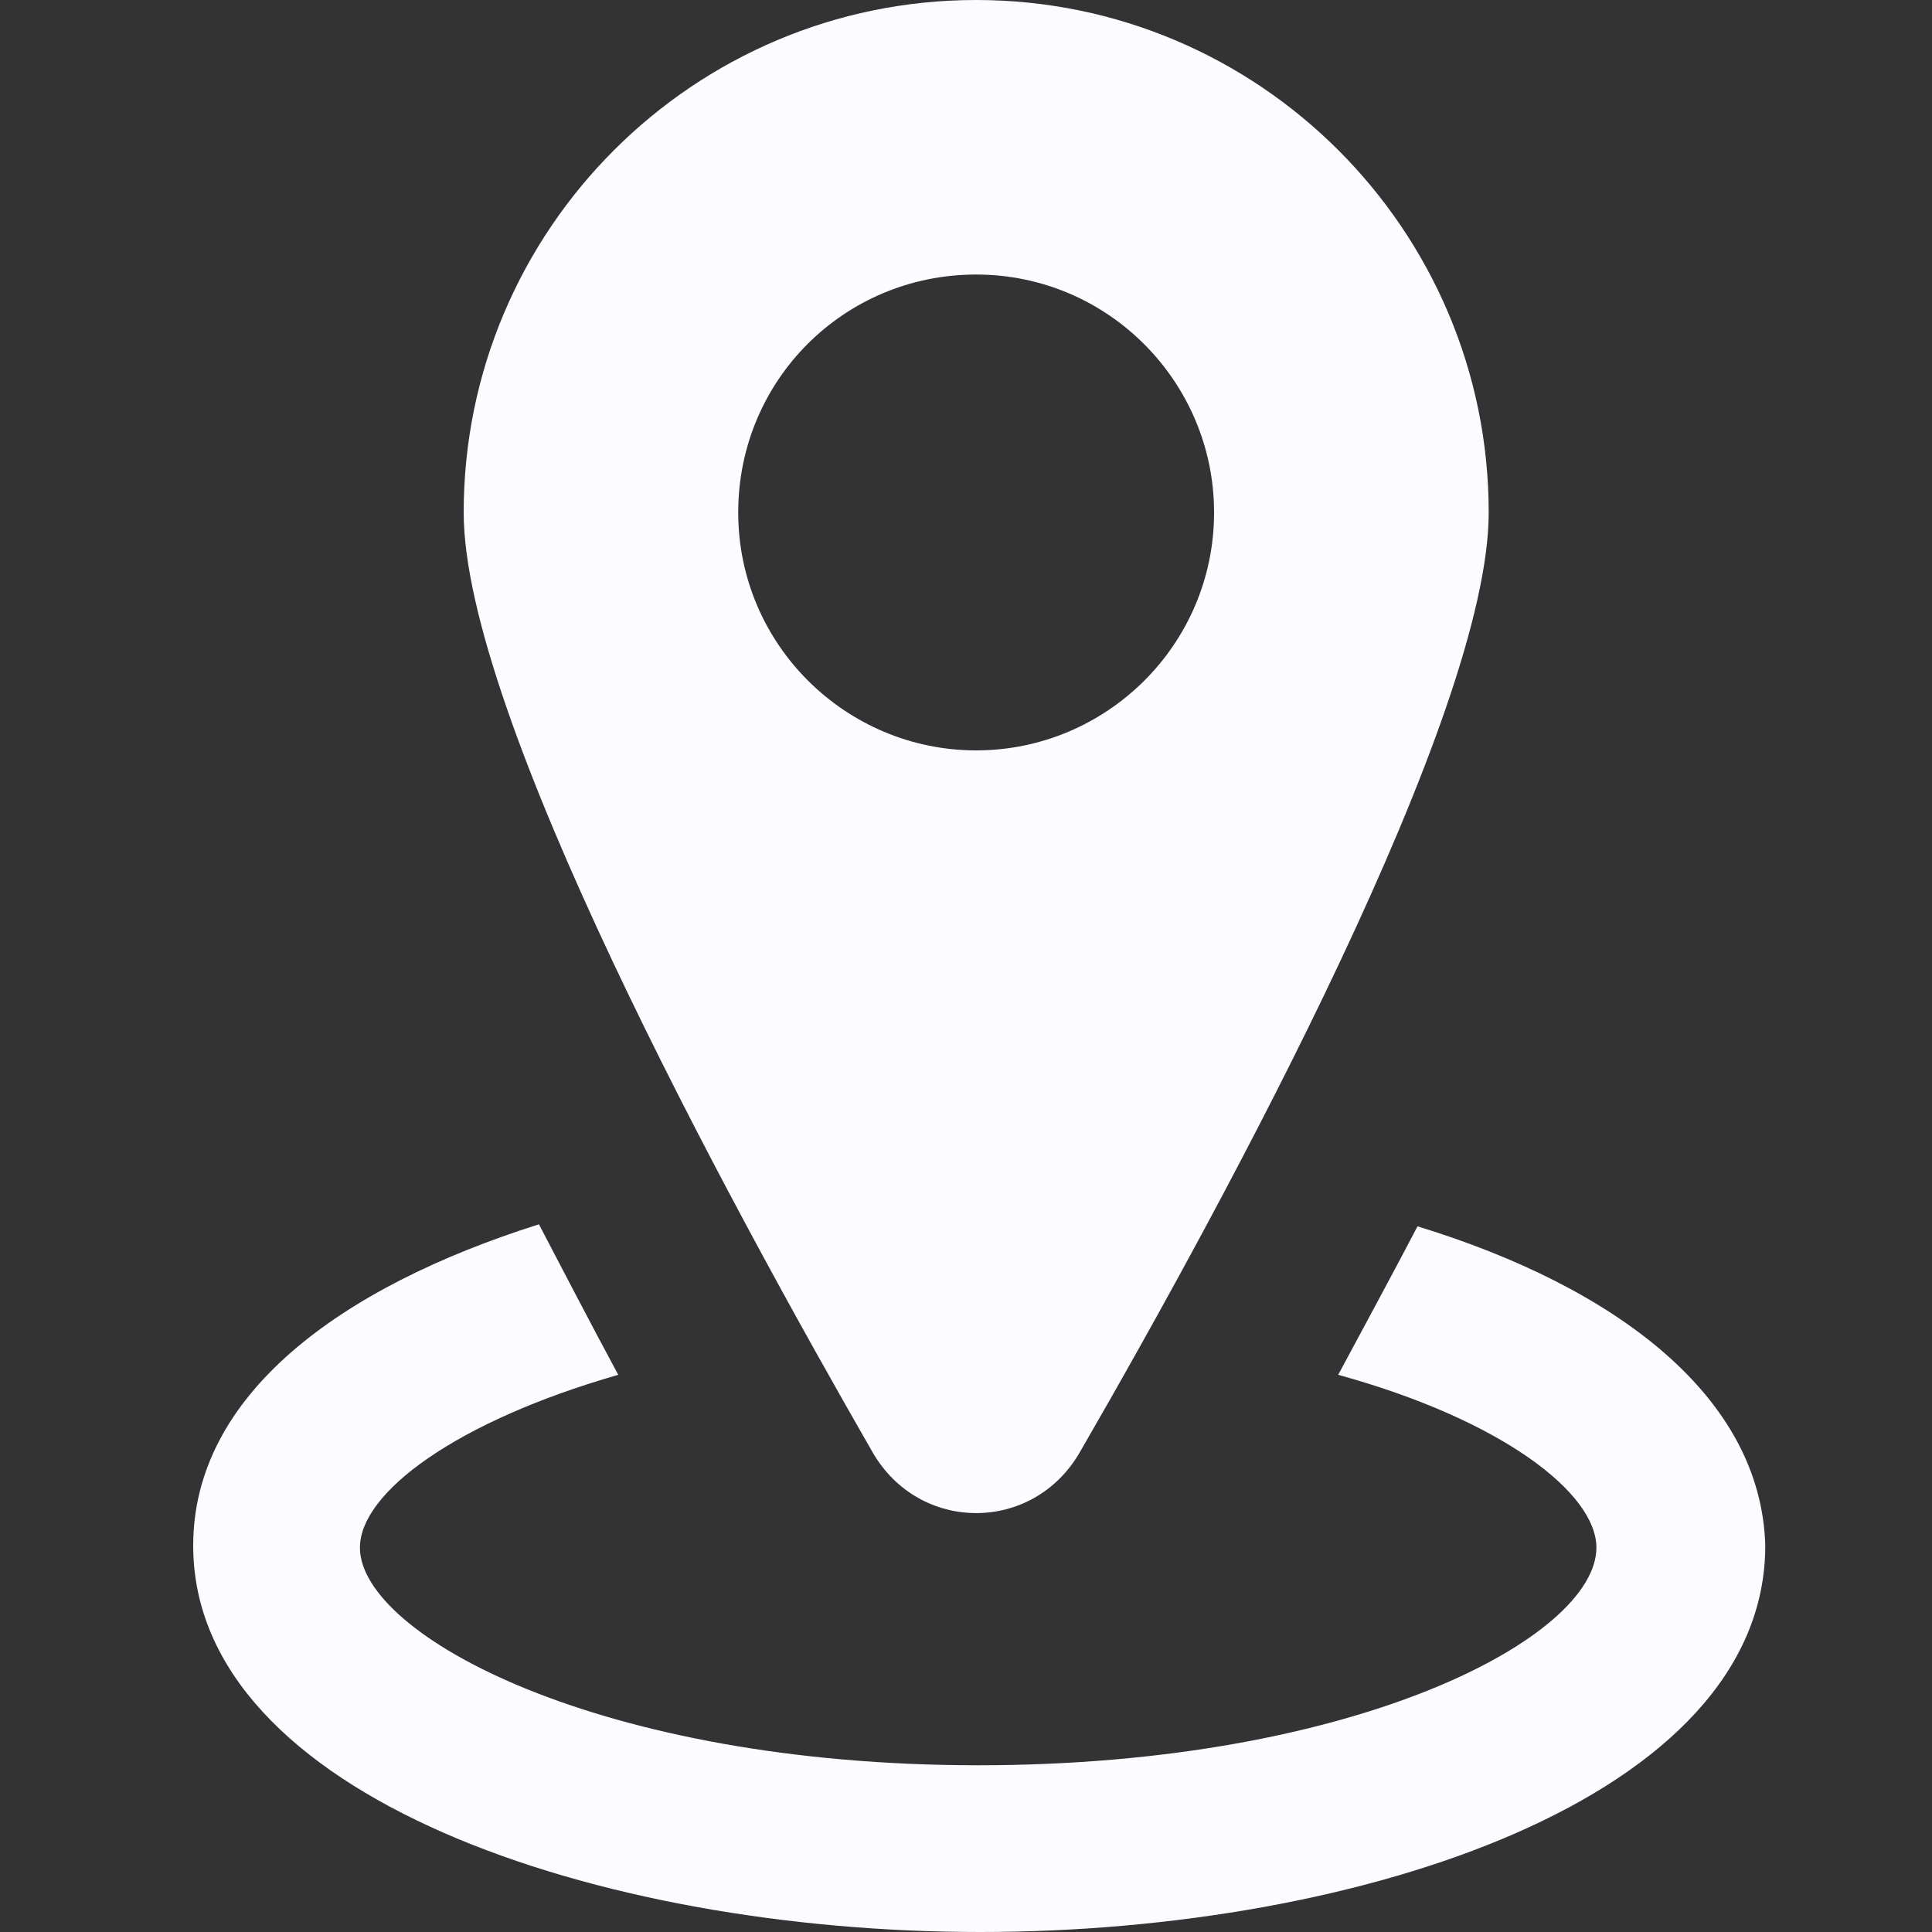
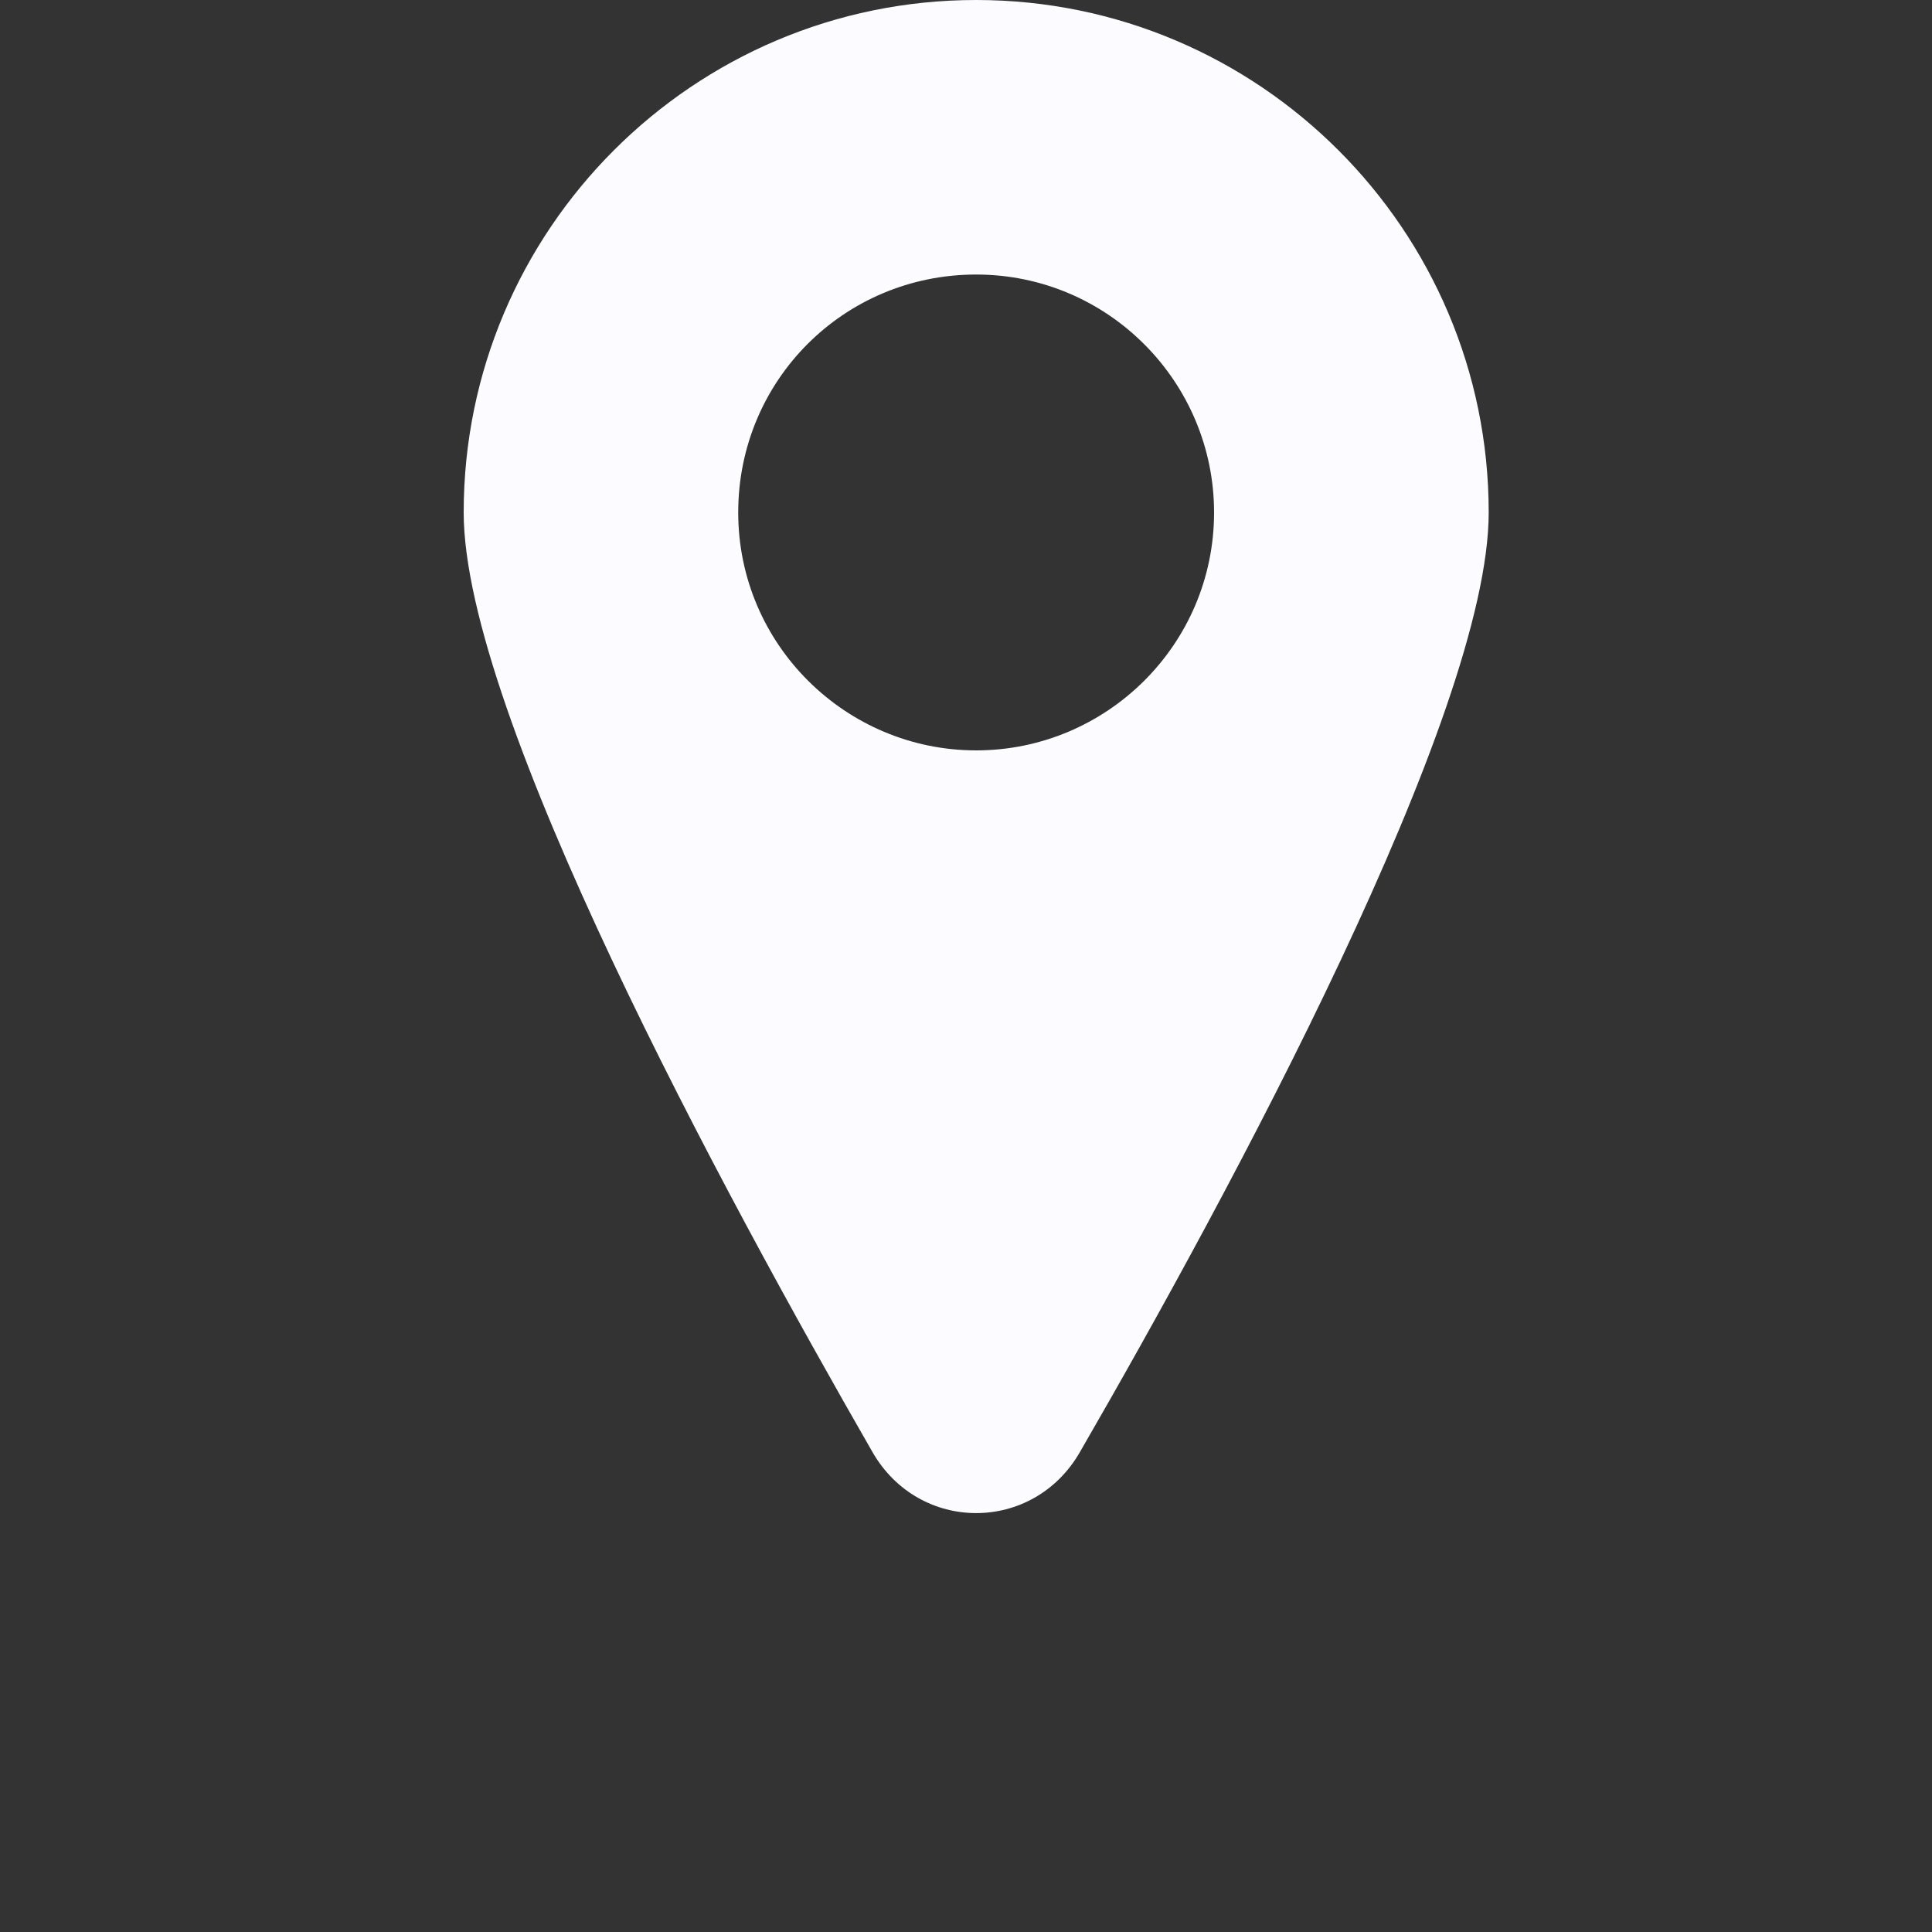
<svg xmlns="http://www.w3.org/2000/svg" width="20" height="20" viewBox="0 0 20 20" fill="none">
  <rect x="0" y="0" width="20" height="20" fill="#333333" stroke="none" />
-   <path d="M14.674 12.695C14.421 13.179 14.147 13.684 13.853 14.232C15.537 14.695 16.526 15.453 16.526 16.021C16.526 16.947 14.042 18.274 10.126 18.274C6.211 18.274 3.726 16.926 3.726 16.021C3.726 15.453 4.716 14.716 6.4 14.232C6.105 13.684 5.832 13.158 5.579 12.674C3.516 13.326 2 14.442 2 16C2 18.59 6.189 20 10.147 20C14.084 20 18.274 18.61 18.274 16C18.232 14.463 16.737 13.326 14.674 12.695Z" fill="#FCFBFF" />
  <path d="M11.179 15.032C12.737 12.337 15.411 7.389 15.411 5.305C15.411 2.379 13.031 0 10.105 0C7.179 0 4.8 2.379 4.8 5.305C4.8 7.389 7.495 12.358 9.032 15.032C9.516 15.874 10.695 15.874 11.179 15.032ZM7.642 5.305C7.642 3.937 8.737 2.842 10.105 2.842C11.474 2.842 12.568 3.958 12.568 5.305C12.568 6.674 11.453 7.768 10.105 7.768C8.758 7.768 7.642 6.674 7.642 5.305Z" fill="#FCFBFF" />
</svg>